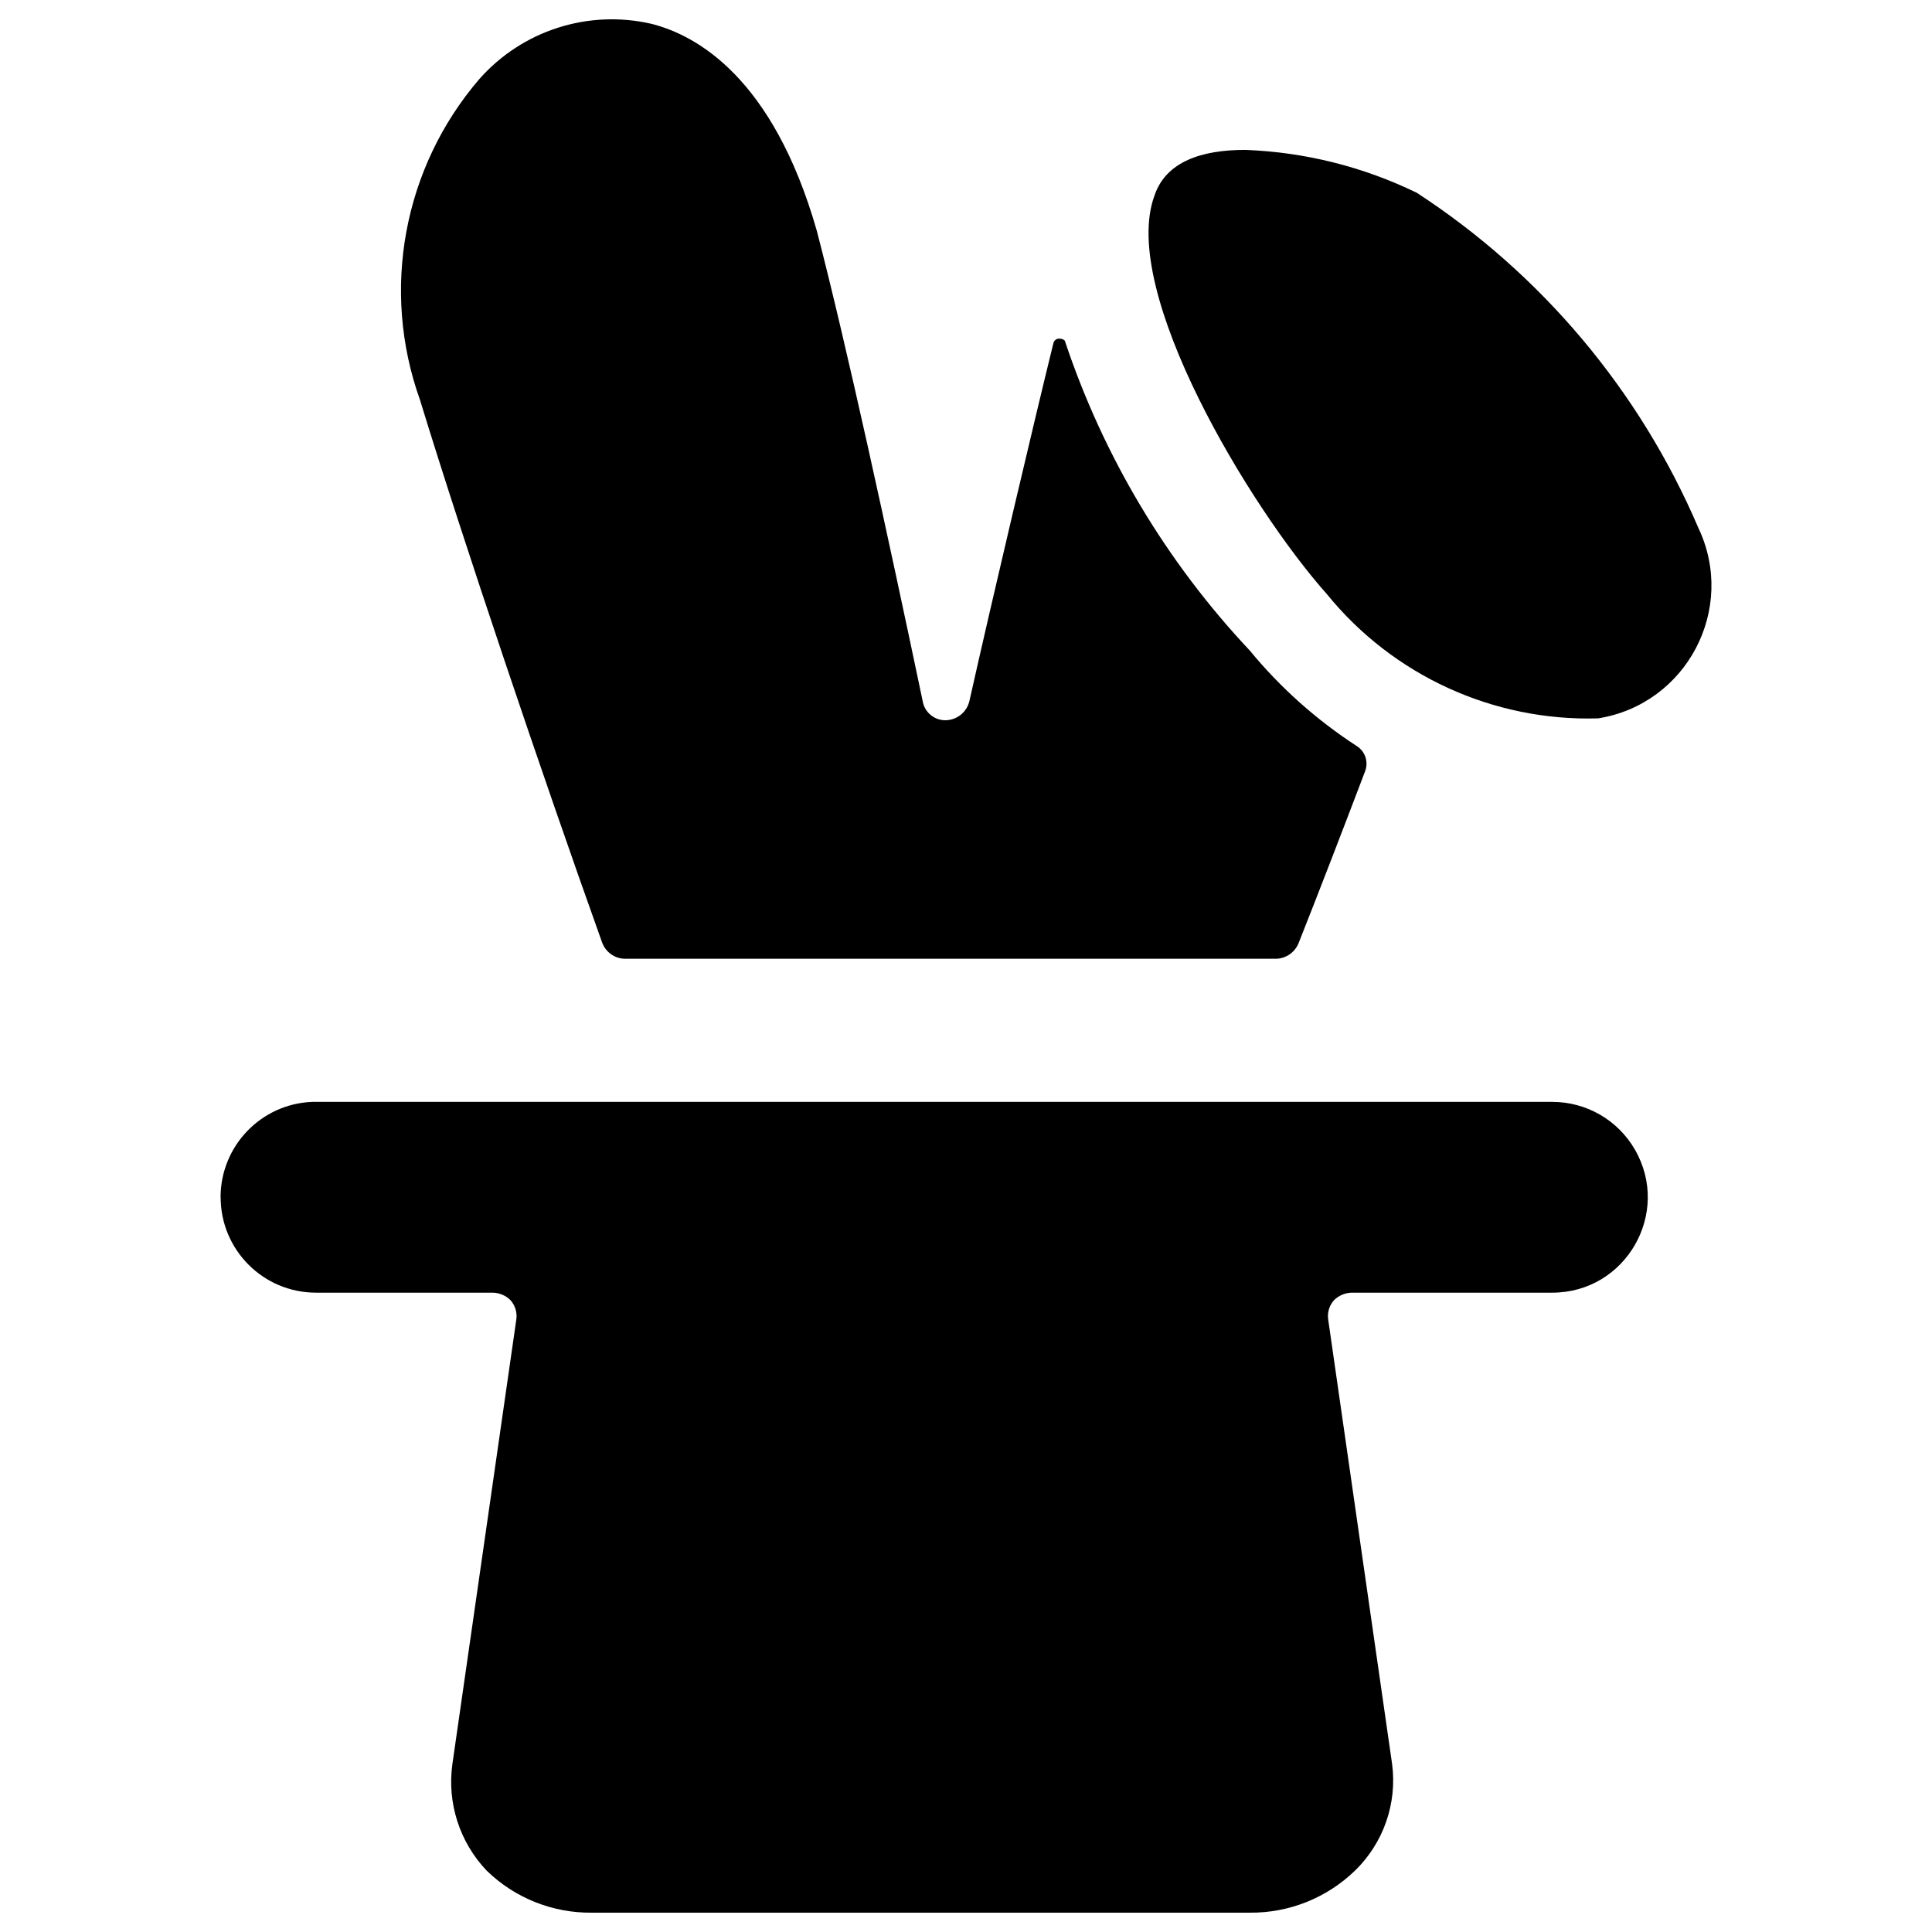
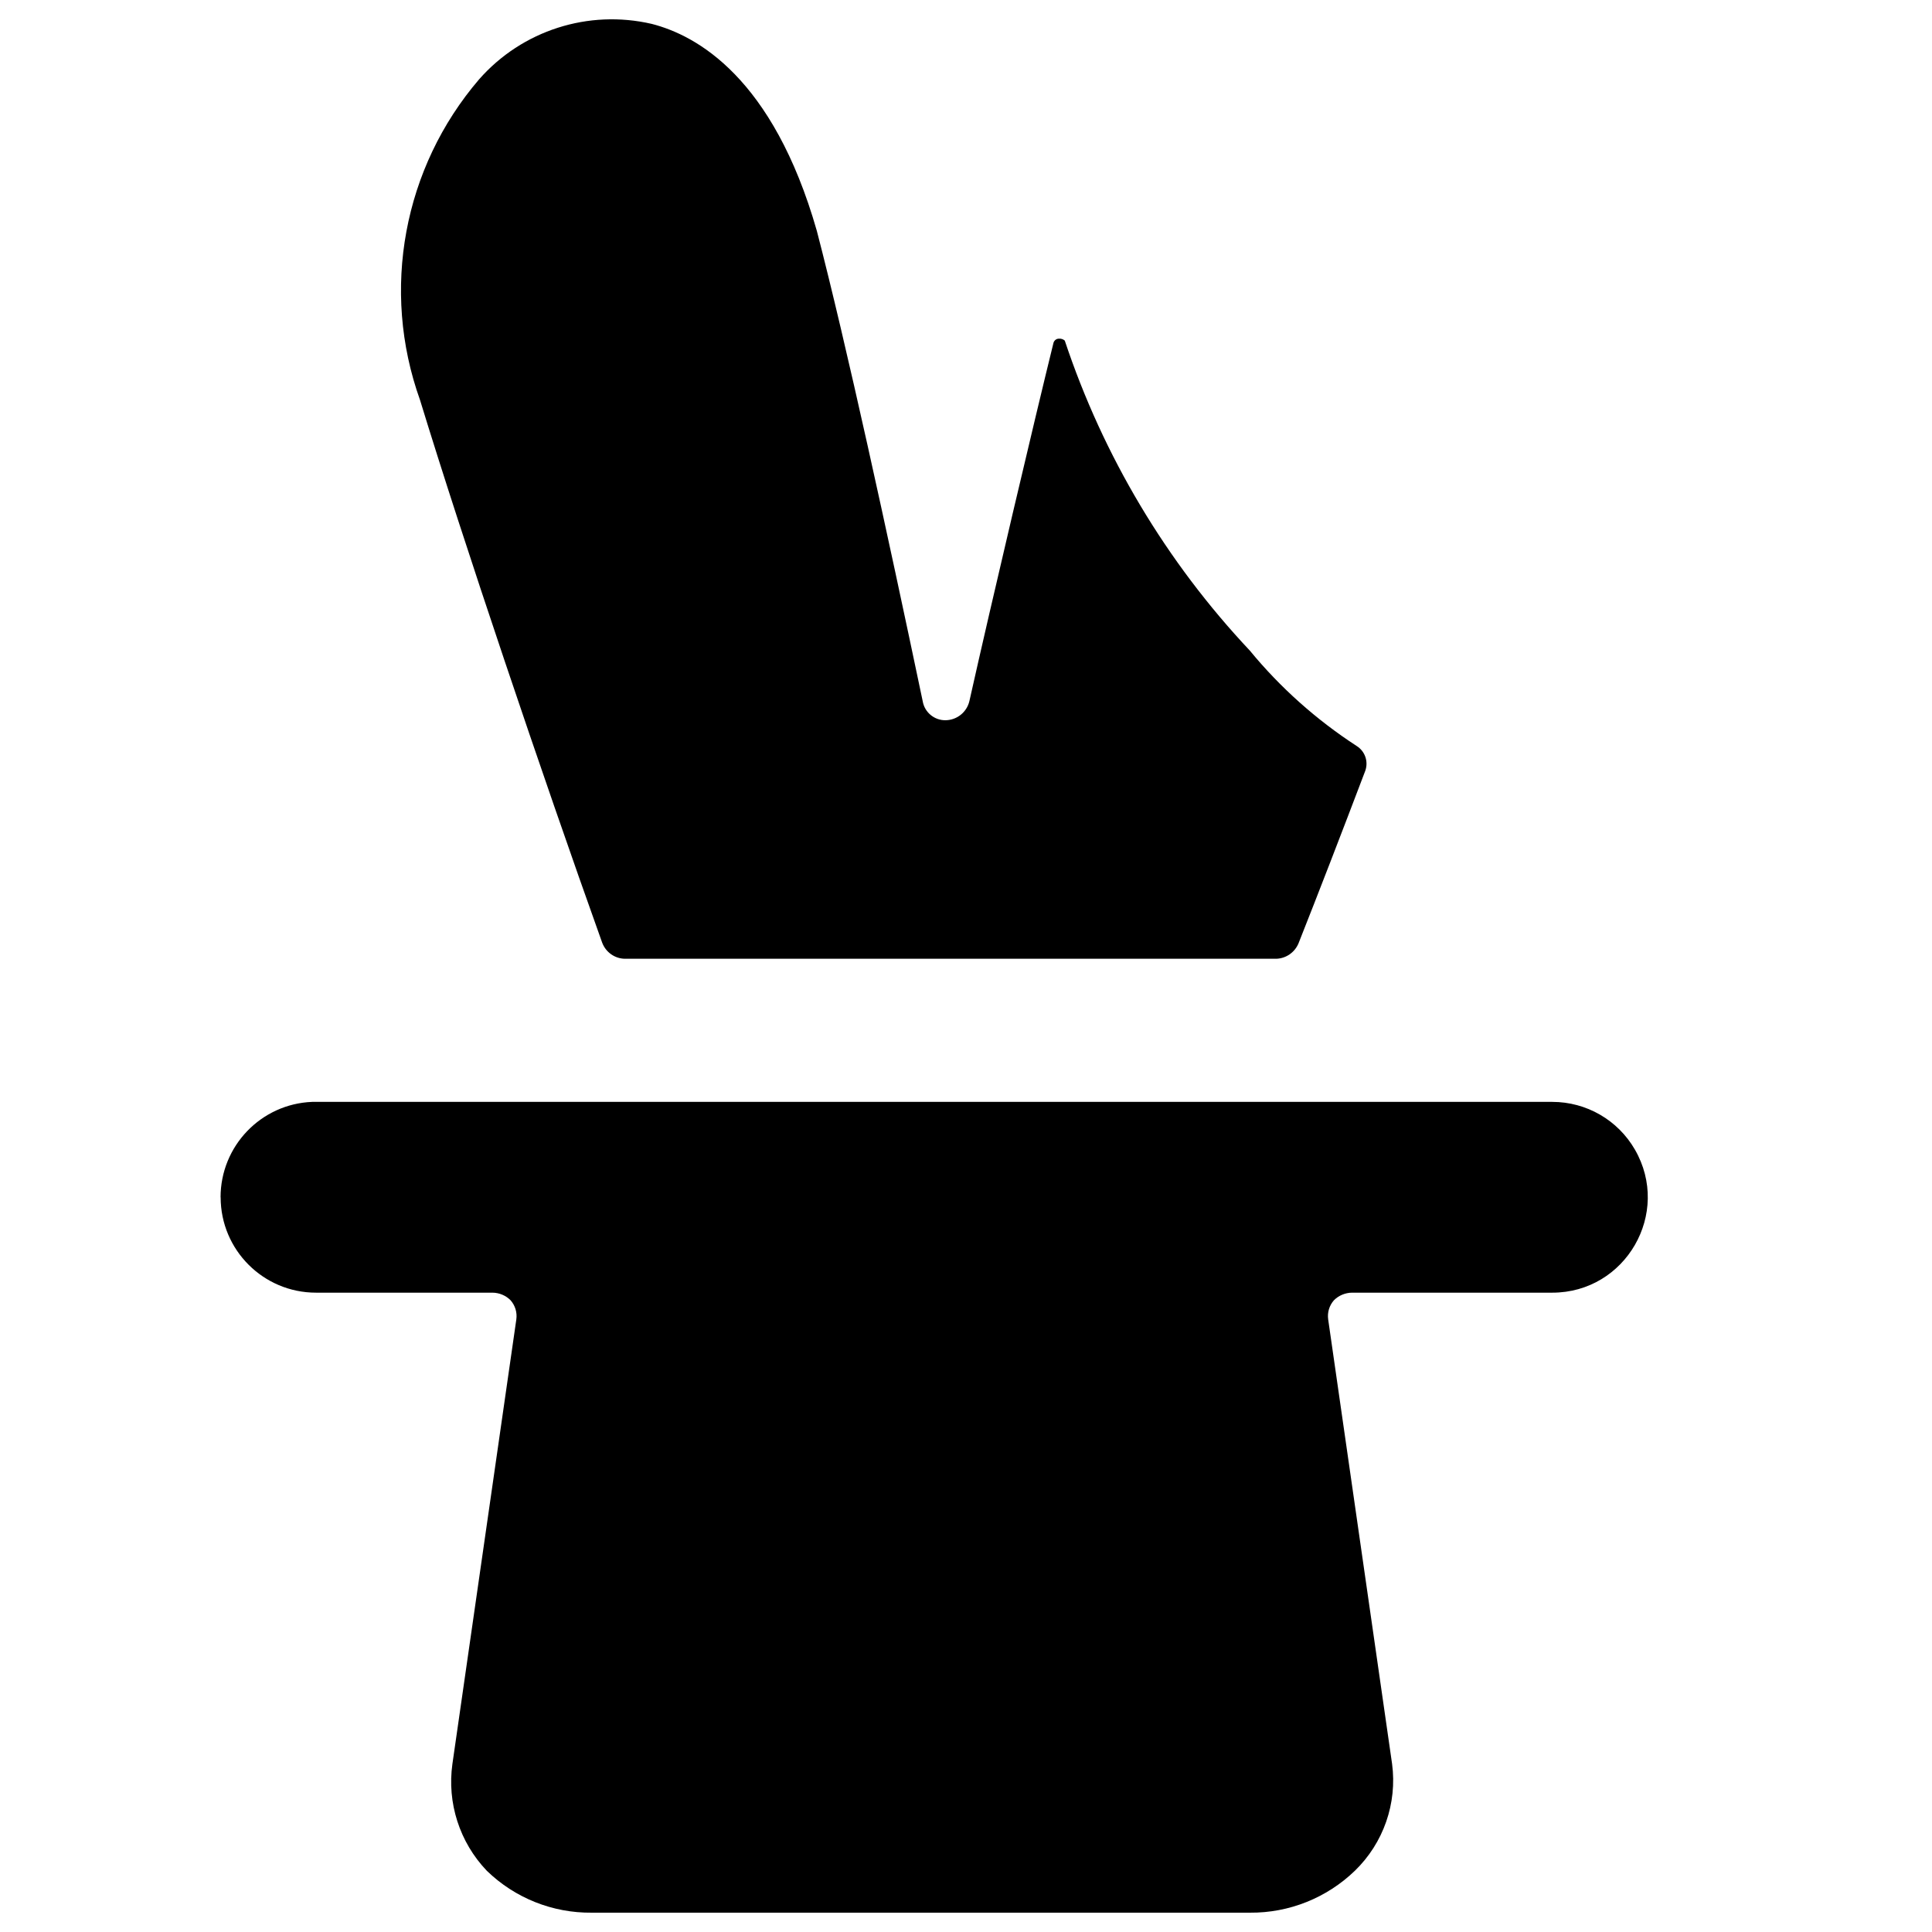
<svg xmlns="http://www.w3.org/2000/svg" viewBox="0 0 24 24" id="Business-Rabbit-Hat--Streamline-Ultimate">
  <desc>Business Rabbit Hat Streamline Icon: https://streamlinehq.com</desc>
  <g id="Business-Rabbit-Hat--Streamline-Ultimate.svg">
    <path d="M8.097 0.297C7.31 0.114 6.486 0.378 5.952 0.985c-0.942 1.099 -1.223 2.619 -0.735 3.982 0.533 1.742 1.517 4.657 2.263 6.742 0.044 0.119 0.157 0.2 0.284 0.201h8.093c0.12 -0.005 0.226 -0.079 0.273 -0.19 0.249 -0.628 0.533 -1.363 0.83 -2.145 0.041 -0.115 -0.003 -0.243 -0.107 -0.308 -0.5 -0.325 -0.948 -0.724 -1.327 -1.185 -1.037 -1.102 -1.821 -2.416 -2.299 -3.851 -0.019 -0.017 -0.045 -0.026 -0.071 -0.024 -0.035 -0.001 -0.065 0.025 -0.071 0.059 -0.225 0.912 -0.77 3.223 -1.043 4.444 -0.033 0.138 -0.155 0.235 -0.296 0.237 -0.14 0.002 -0.261 -0.099 -0.284 -0.237 -0.438 -2.086 -0.948 -4.432 -1.315 -5.842C9.602 0.961 8.654 0.44 8.097 0.297Z" fill="#000000" stroke-width="1" />
-     <path d="M19.852 8.924c1.102 -0.176 1.725 -1.363 1.244 -2.37 -0.729 -1.702 -1.945 -3.149 -3.496 -4.159 -0.666 -0.324 -1.393 -0.506 -2.133 -0.533 -0.533 0 -0.984 0.142 -1.126 0.569 -0.438 1.185 1.185 3.875 2.145 4.953 0.821 1.009 2.065 1.578 3.365 1.54Z" fill="#000000" stroke-width="1" />
    <path d="M2.741 14.873c0 0.654 0.53 1.185 1.185 1.185H6.118c0.085 0.001 0.166 0.035 0.225 0.095 0.057 0.065 0.083 0.151 0.071 0.237l-0.794 5.522c-0.068 0.484 0.089 0.973 0.427 1.327 0.349 0.339 0.817 0.526 1.304 0.521h8.176c0.486 0.004 0.954 -0.183 1.304 -0.521 0.355 -0.344 0.527 -0.837 0.462 -1.327l-0.794 -5.522c-0.012 -0.086 0.014 -0.172 0.071 -0.237 0.059 -0.06 0.141 -0.094 0.225 -0.095h2.488c0.912 0 1.482 -0.988 1.026 -1.778 -0.212 -0.367 -0.603 -0.592 -1.026 -0.592H3.878c-0.636 0.025 -1.138 0.549 -1.138 1.185Z" fill="#000000" stroke-width="1" />
  </g>
</svg>